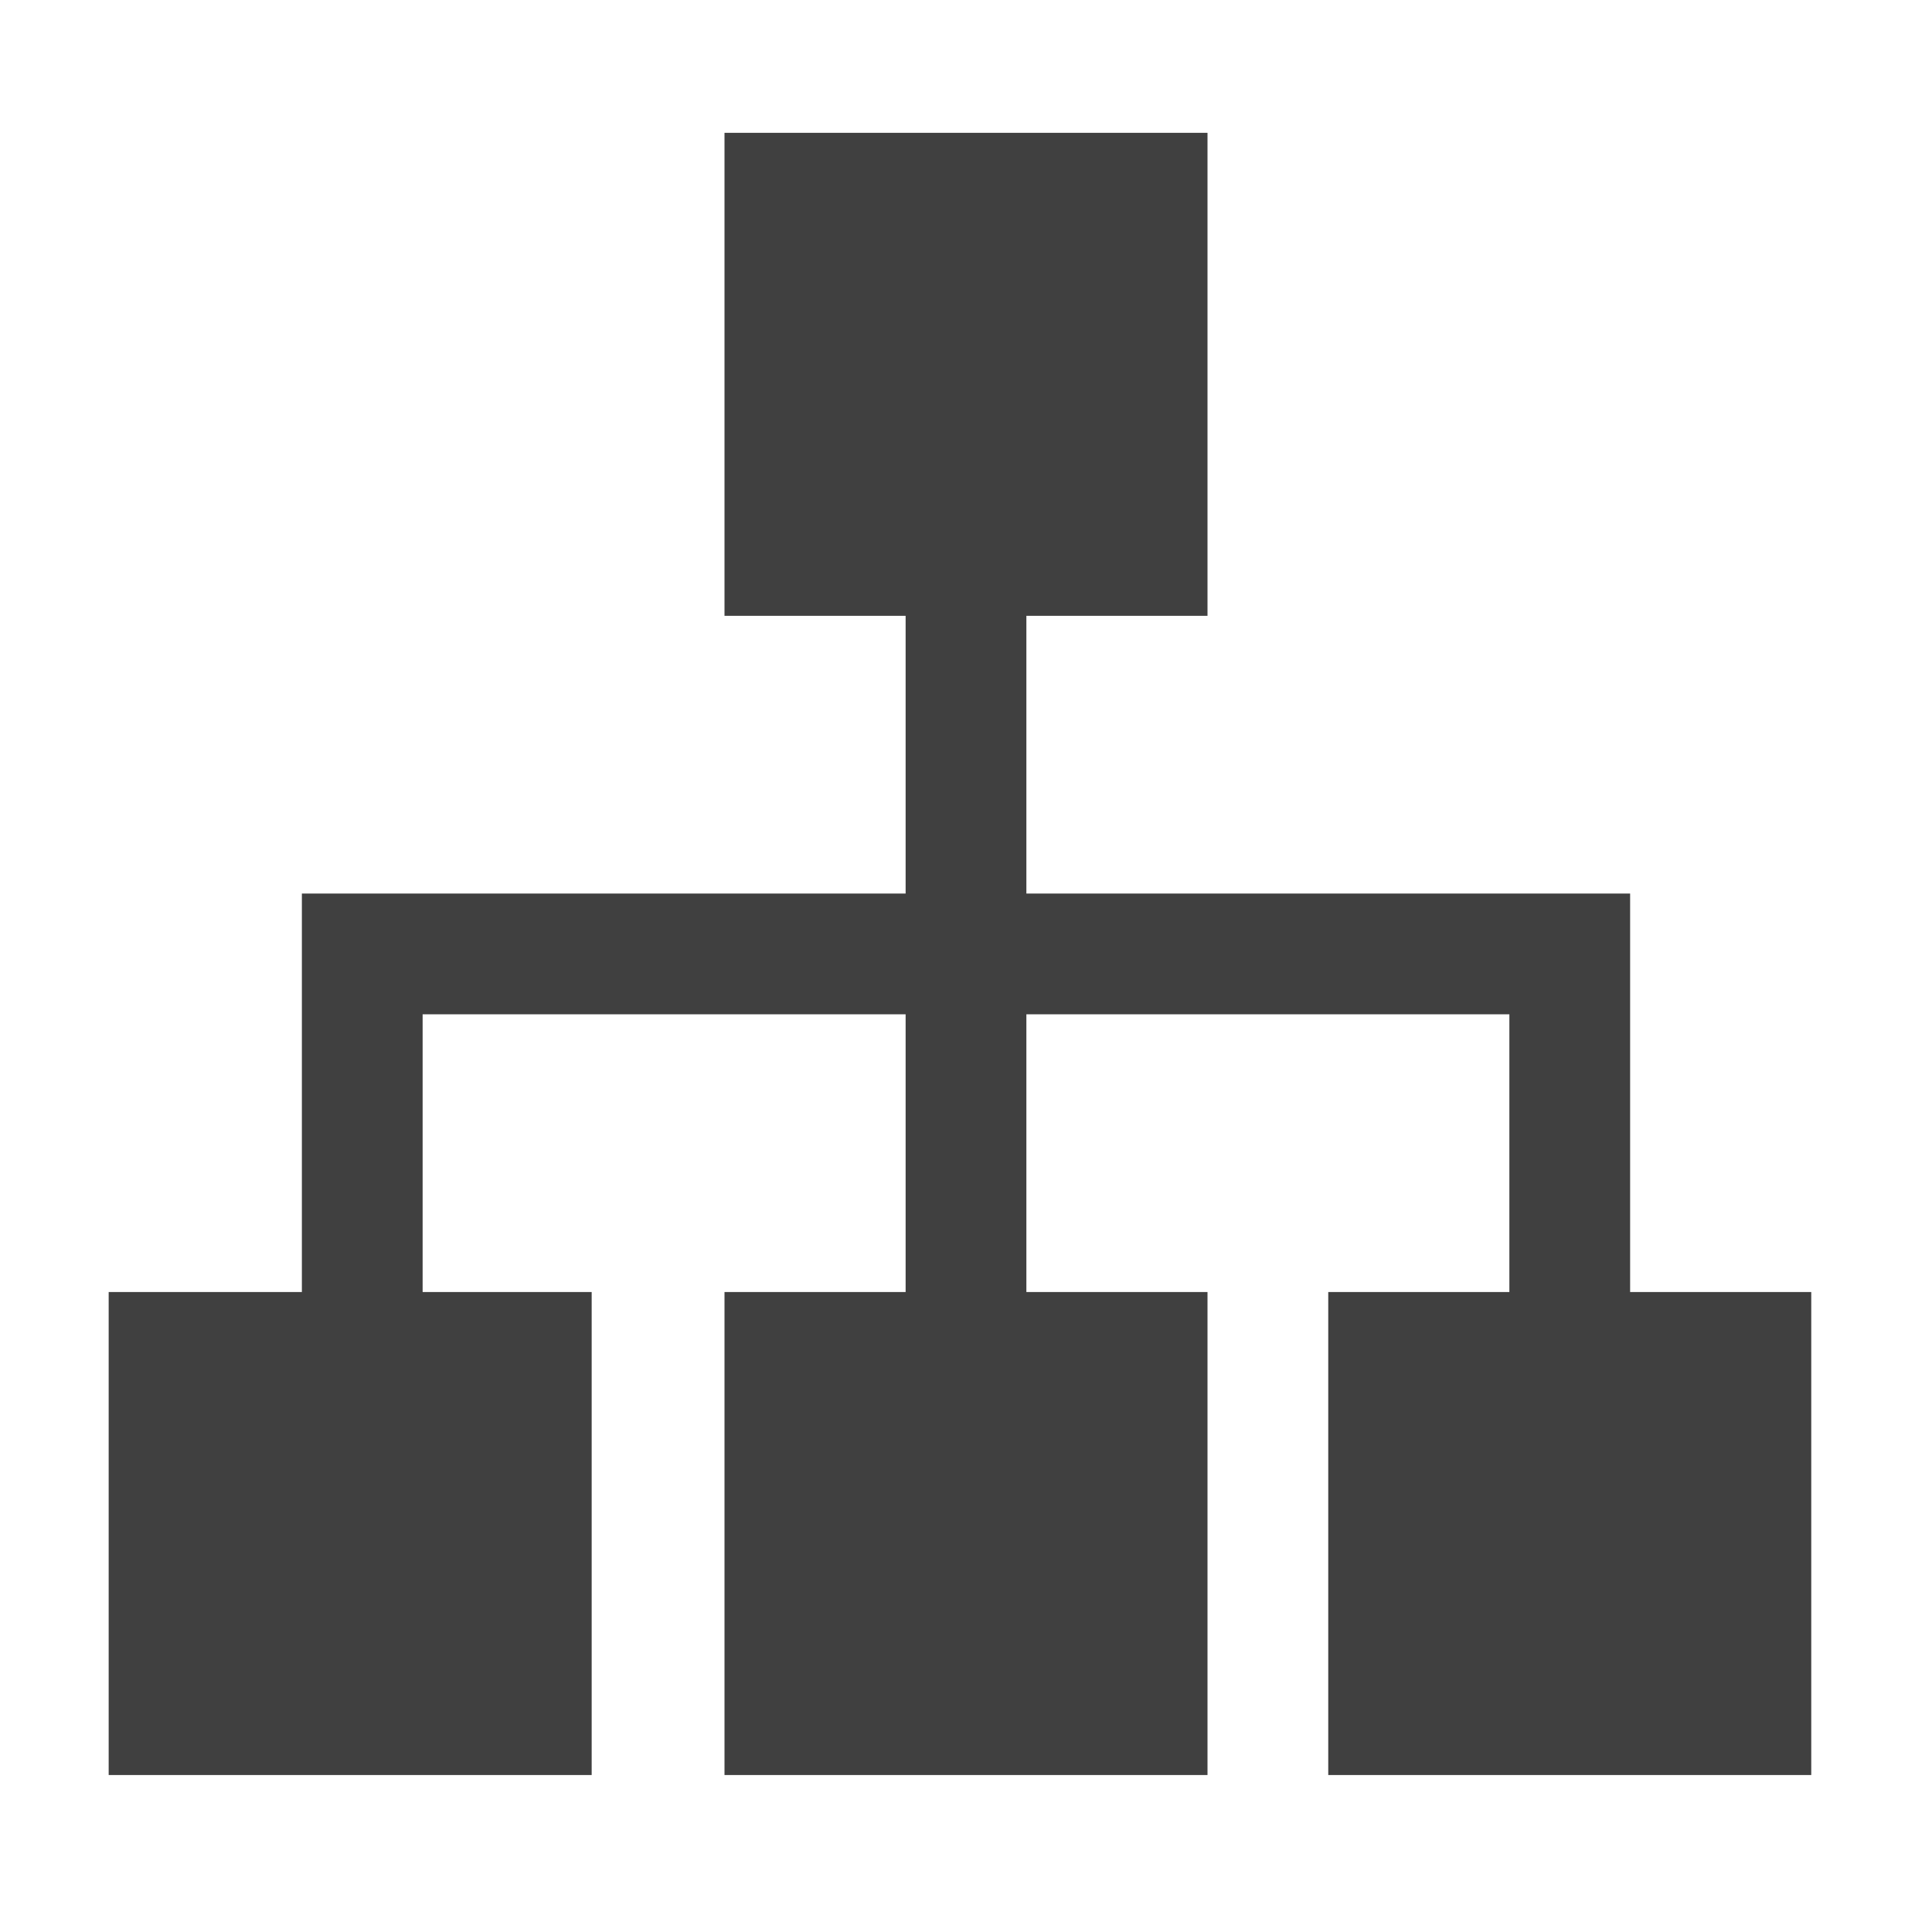
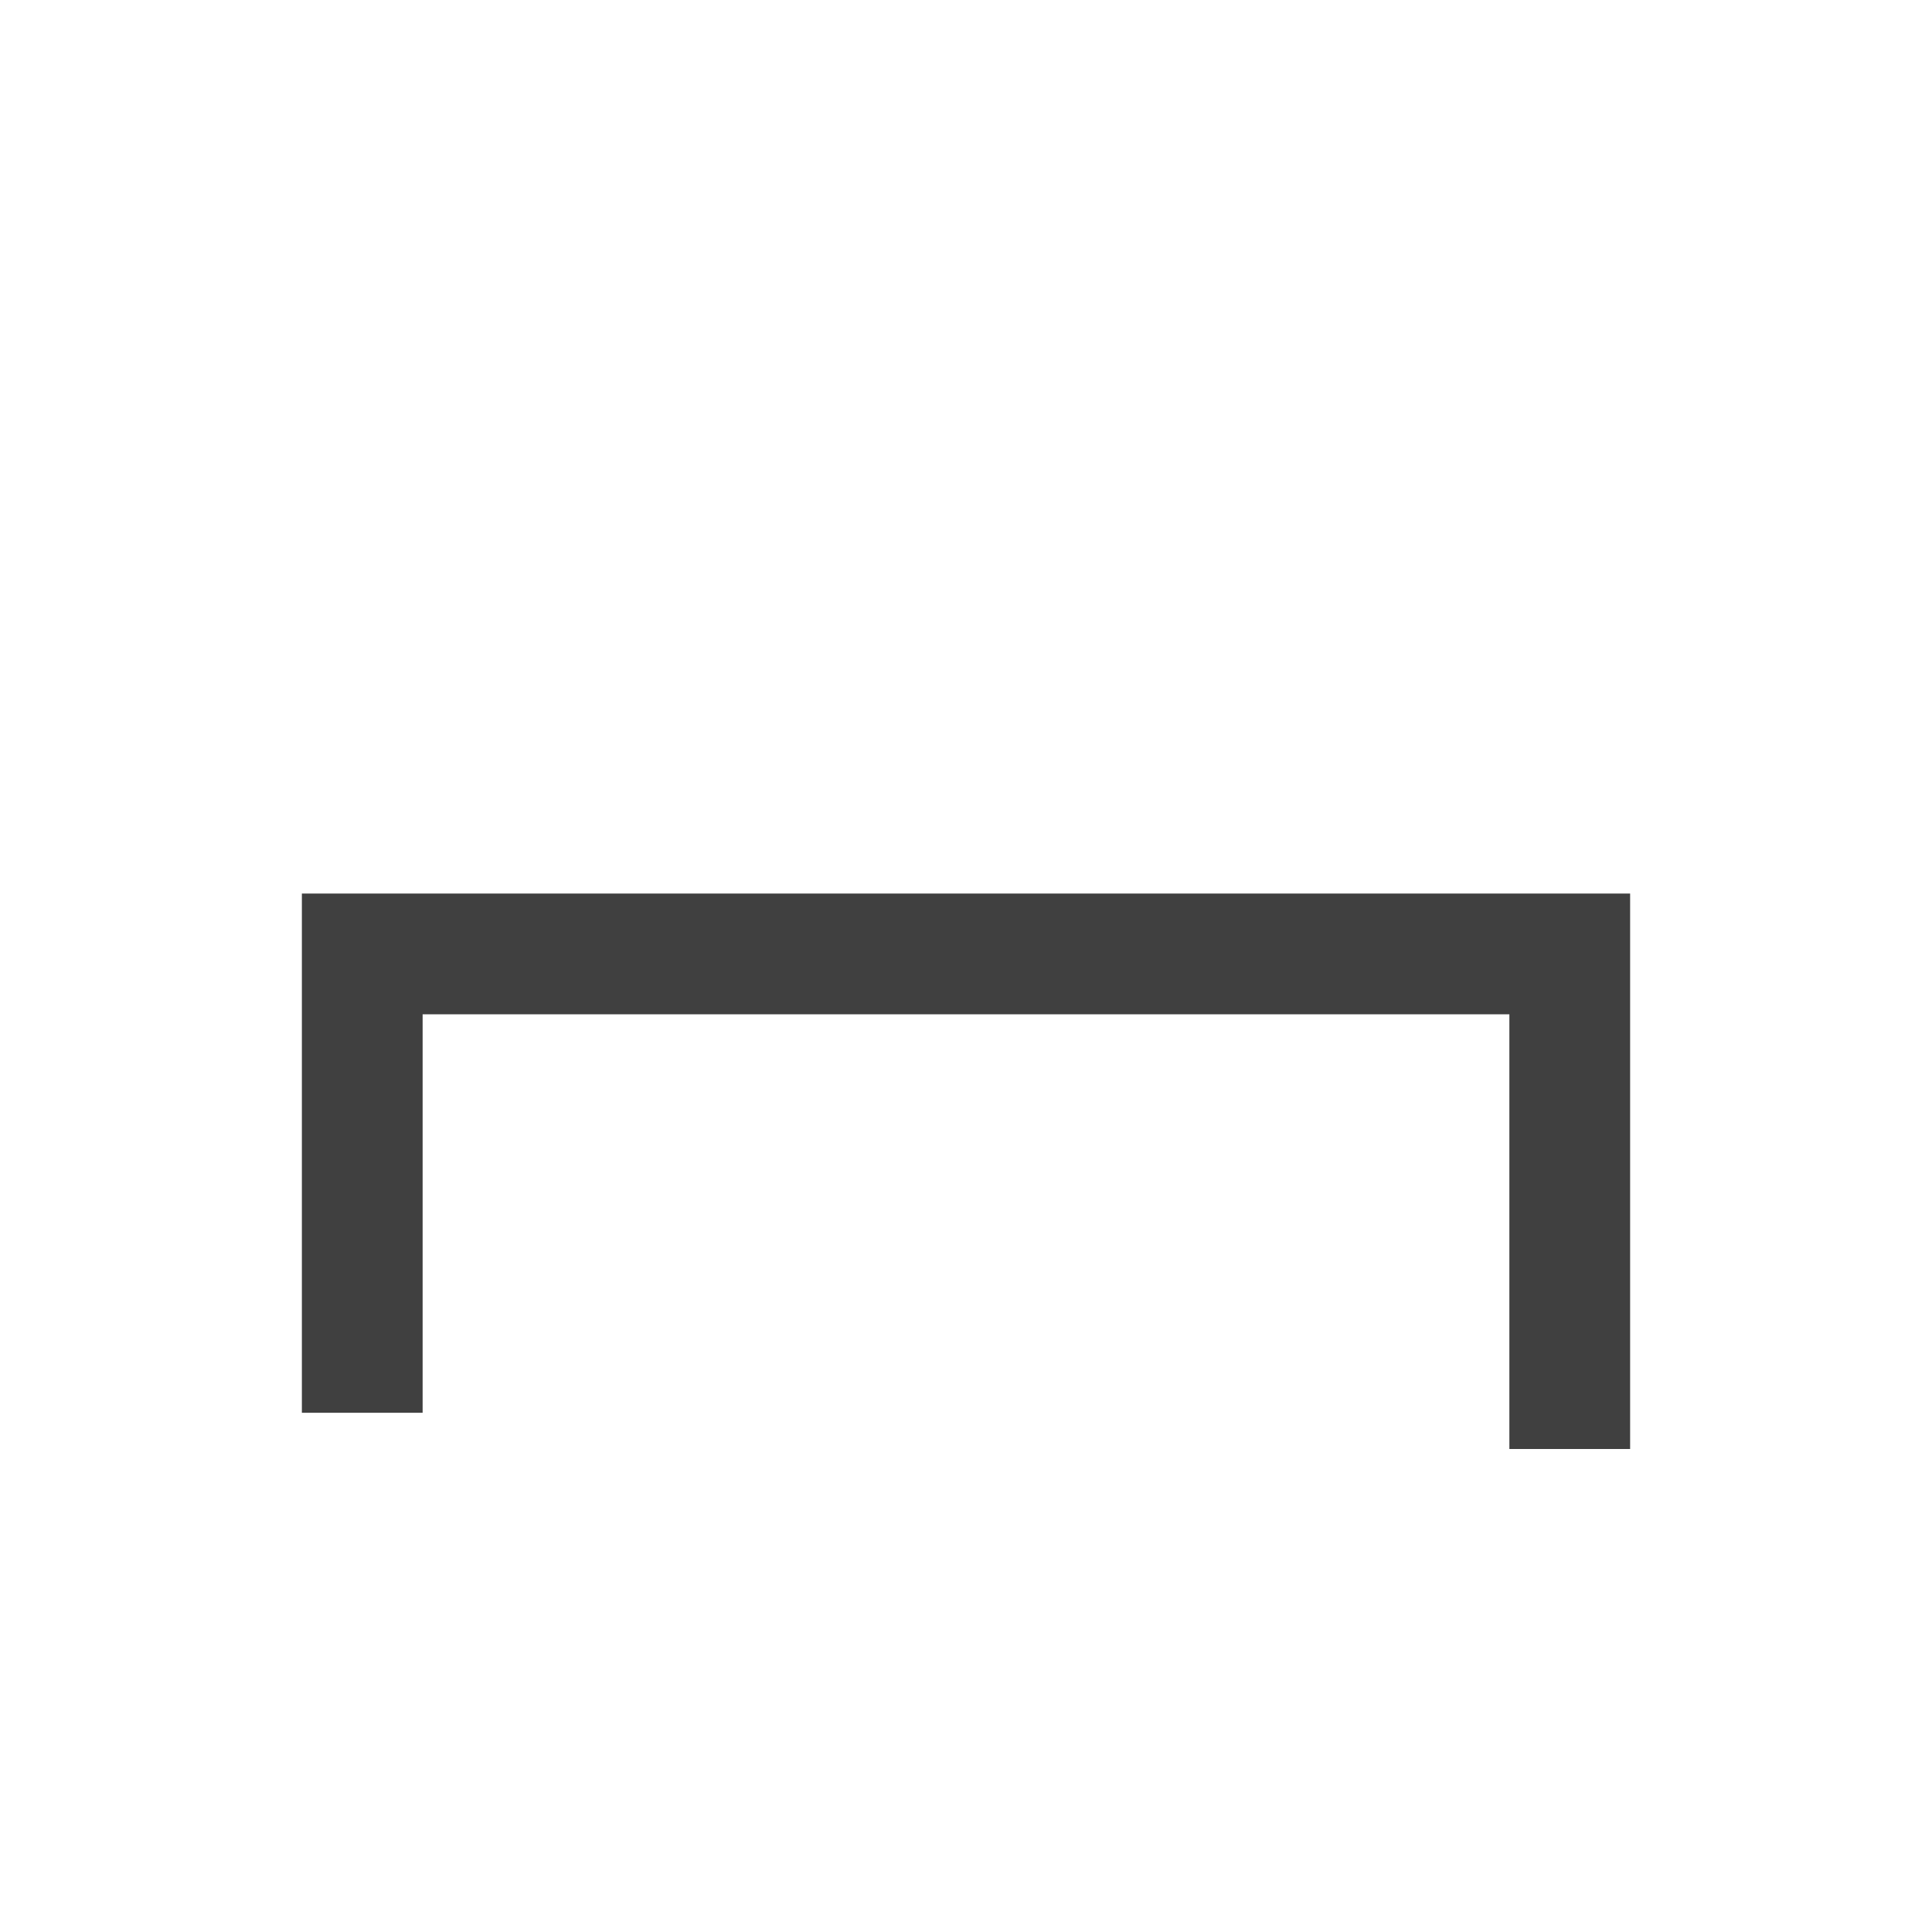
<svg xmlns="http://www.w3.org/2000/svg" version="1.1" id="Layer_2" x="0px" y="0px" viewBox="0 0 16 16" style="enable-background:new 0 0 16 16;" xml:space="preserve">
  <style type="text/css">
	.st0{fill:#404040;}
	.st1{fill:none;stroke:#404040;stroke-miterlimit:10;}
</style>
-   <rect x="6" y="1.1" class="st0" width="4" height="4" />
-   <rect x="0.9" y="10.7" class="st0" width="4" height="4" />
-   <rect x="6" y="10.7" class="st0" width="4" height="4" />
-   <rect x="11" y="10.7" class="st0" width="4" height="4" />
-   <polyline class="st1" points="8,4.7 8,8.5 8,13 " />
  <polyline class="st1" points="3,11.7 3,7.9 13,7.9 13,12 " />
</svg>